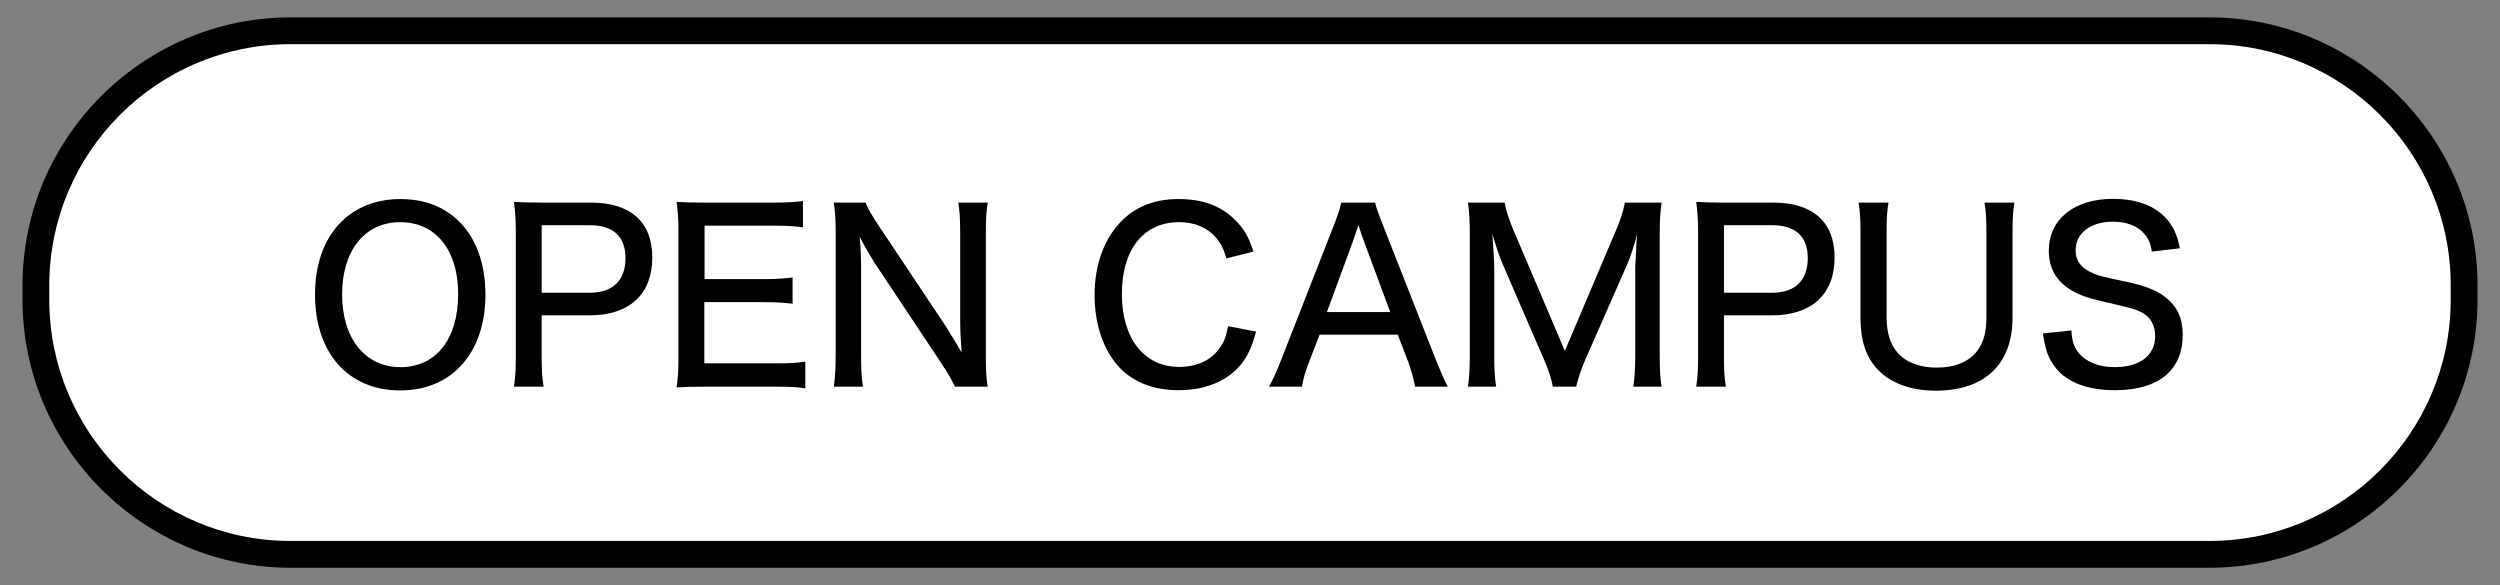
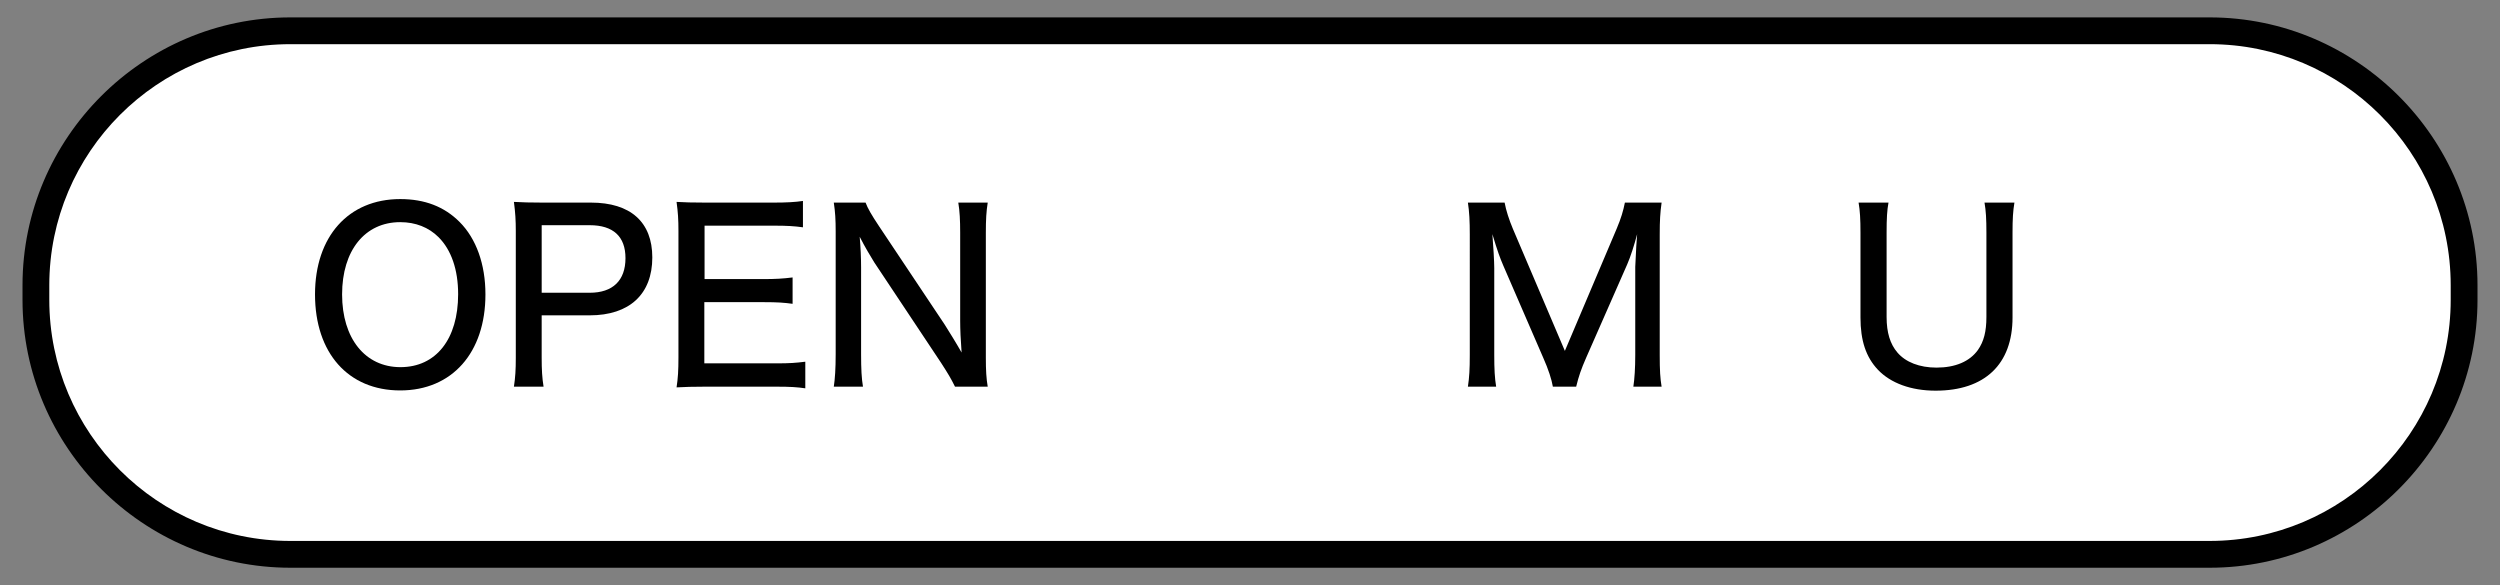
<svg xmlns="http://www.w3.org/2000/svg" version="1.1" id="レイヤー_1" x="0px" y="0px" width="235px" height="55px" viewBox="0 0 235 55" style="enable-background:new 0 0 235 55;" xml:space="preserve">
  <rect x="0" y="0" width="235" height="55" fill="#808080" stroke="none" />
  <style type="text/css">
	.st0{fill:#FFFFFF;}
</style>
  <g>
    <g>
      <path class="st0" d="M27.293,52.107c-13.188,0-23.918-10.73-23.918-23.919v-1.376    c0-13.188,10.73-23.918,23.918-23.918h180.413c13.188,0,23.919,10.73,23.919,23.918v1.376    c0,13.188-10.73,23.919-23.919,23.919H27.293z" />
      <path d="M207.706,4.152c12.495,0,22.66,10.165,22.66,22.66v1.376    c0,12.495-10.165,22.66-22.66,22.66H27.294c-12.495,0-22.66-10.165-22.66-22.66v-1.376    c0-12.495,10.165-22.66,22.66-22.66H207.706 M207.706,1.635H27.294    c-13.848,0-25.178,11.33-25.178,25.178v1.376c0,13.848,11.33,25.178,25.178,25.178h180.413    c13.848,0,25.178-11.33,25.178-25.178v-1.376C232.884,12.965,221.554,1.635,207.706,1.635    L207.706,1.635z" />
    </g>
    <g>
      <path d="M43.197,20.86c1.571,1.571,2.434,3.982,2.434,6.814c0,5.487-3.143,9.027-8.01,9.027    c-4.89,0-8.01-3.518-8.01-9.027c0-5.443,3.143-8.961,8.01-8.961C39.922,18.713,41.759,19.421,43.197,20.86z     M43.065,27.652c0-2.301-0.643-4.16-1.837-5.354c-0.93-0.929-2.168-1.416-3.606-1.416    c-3.318,0-5.465,2.655-5.465,6.793c0,4.138,2.168,6.837,5.487,6.837C40.985,34.511,43.065,31.878,43.065,27.652z    " />
      <path d="M48.308,36.347c0.133-0.863,0.177-1.593,0.177-2.7V21.7c0-0.974-0.044-1.726-0.177-2.722    c0.841,0.044,1.505,0.066,2.655,0.066h4.58c3.738,0,5.774,1.836,5.774,5.155c0,3.452-2.147,5.443-5.886,5.443    h-4.514v3.961c0,1.172,0.045,1.925,0.178,2.744H48.308z M55.432,27.519c2.169,0,3.363-1.15,3.363-3.252    c0-2.036-1.15-3.098-3.363-3.098h-4.514v6.35H55.432z" />
      <path d="M75.699,36.502c-0.752-0.111-1.416-0.155-2.699-0.155h-6.748c-1.239,0-1.748,0.022-2.655,0.066    c0.133-0.863,0.177-1.593,0.177-2.809V21.7c0-1.062-0.044-1.748-0.177-2.722    c0.797,0.044,1.416,0.066,2.655,0.066h6.526c1.084,0,1.991-0.044,2.699-0.155v2.478    c-0.796-0.111-1.482-0.155-2.699-0.155h-6.549v5.022h5.554c1.106,0,1.836-0.044,2.721-0.155v2.478    c-0.818-0.111-1.416-0.155-2.721-0.155h-5.576v5.753h6.793c1.217,0,1.814-0.044,2.699-0.155V36.502z" />
      <path d="M88.797,30.506c0.42,0.664,1.107,1.77,1.593,2.633c-0.088-1.172-0.133-2.19-0.133-3.009v-8.253    c0-1.172-0.044-2.036-0.177-2.832h2.766c-0.133,0.841-0.177,1.571-0.177,2.854v11.726    c0,1.195,0.044,1.947,0.177,2.722h-3.075c-0.399-0.797-0.62-1.173-1.306-2.235l-6.283-9.447    c-0.332-0.531-0.885-1.46-1.372-2.412c0.089,0.952,0.133,2.08,0.133,2.876v8.164    c0,1.372,0.044,2.279,0.177,3.054h-2.743c0.11-0.708,0.177-1.704,0.177-3.054V21.744    c0-1.084-0.044-1.836-0.177-2.699h2.987c0.198,0.531,0.553,1.15,1.261,2.212L88.797,30.506z" />
-       <path d="M115.281,24.289c-0.266-0.929-0.509-1.393-0.974-1.947c-0.818-0.952-2.014-1.46-3.474-1.46    c-3.341,0-5.376,2.566-5.376,6.771c0,4.182,2.102,6.836,5.398,6.836c1.615,0,2.986-0.619,3.761-1.726    c0.442-0.598,0.642-1.128,0.819-2.102l2.633,0.509c-0.398,1.46-0.753,2.235-1.372,3.031    c-1.261,1.593-3.363,2.478-5.907,2.478c-2.279,0-4.16-0.708-5.487-2.058c-1.549-1.593-2.411-4.093-2.411-6.881    c0-2.943,0.951-5.465,2.699-7.125c1.35-1.283,3.053-1.903,5.221-1.903c2.169,0,3.872,0.598,5.178,1.859    c0.907,0.863,1.372,1.637,1.836,3.075L115.281,24.289z" />
-       <path d="M133.025,36.347c-0.154-0.752-0.398-1.66-0.642-2.301l-0.995-2.589h-7.346l-0.996,2.589    c-0.376,0.951-0.509,1.46-0.663,2.301h-3.098c0.376-0.664,0.708-1.394,1.173-2.589l4.911-12.545    c0.421-1.084,0.598-1.615,0.708-2.168h3.186c0.11,0.487,0.221,0.819,0.752,2.168l4.934,12.545    c0.554,1.372,0.841,2.036,1.151,2.589H133.025z M128.135,22.475c-0.088-0.222-0.088-0.222-0.442-1.328    c-0.376,1.15-0.376,1.15-0.442,1.328l-2.522,6.858h5.952L128.135,22.475z" />
      <path d="M145.969,36.347c-0.11-0.664-0.421-1.638-0.907-2.722l-3.739-8.629    c-0.332-0.774-0.531-1.305-1.04-2.987c0.089,1.062,0.177,2.633,0.177,3.186V33.36    c0,1.372,0.045,2.168,0.178,2.987h-2.655c0.133-0.885,0.177-1.615,0.177-2.987V22.054    c0-1.283-0.044-2.146-0.177-3.009h3.451c0.133,0.73,0.421,1.615,0.774,2.456l4.89,11.483l4.868-11.483    c0.42-0.996,0.619-1.682,0.774-2.456h3.451c-0.133,0.952-0.177,1.66-0.177,3.009V33.36    c0,1.482,0.044,2.19,0.177,2.987h-2.655c0.111-0.731,0.178-1.748,0.178-2.987v-8.275    c0.065-1.548,0.132-2.566,0.177-3.075c-0.266,1.018-0.62,2.124-0.93,2.832l-3.872,8.806    c-0.464,1.062-0.686,1.704-0.929,2.7H145.969z" />
-       <path d="M159.443,36.347c0.133-0.863,0.177-1.593,0.177-2.7V21.7c0-0.974-0.044-1.726-0.177-2.722    c0.841,0.044,1.505,0.066,2.655,0.066h4.58c3.738,0,5.774,1.836,5.774,5.155    c0,3.452-2.147,5.443-5.886,5.443h-4.514v3.961c0,1.172,0.045,1.925,0.178,2.744H159.443z M166.567,27.519    c2.169,0,3.363-1.15,3.363-3.252c0-2.036-1.15-3.098-3.363-3.098h-4.514v6.35H166.567z" />
      <path d="M189.356,19.045c-0.133,0.796-0.178,1.527-0.178,2.81v7.987c0,4.403-2.61,6.881-7.234,6.881    c-2.301,0-4.226-0.708-5.421-1.969c-1.128-1.195-1.638-2.744-1.638-4.912v-7.965c0-1.261-0.044-2.058-0.177-2.832    h2.811c-0.133,0.708-0.178,1.482-0.178,2.832v7.921c0,1.46,0.332,2.544,1.018,3.341    c0.773,0.907,2.079,1.416,3.672,1.416c1.77,0,3.12-0.575,3.895-1.659c0.553-0.796,0.797-1.726,0.797-3.098    v-7.921c0-1.305-0.045-2.058-0.178-2.832H189.356z" />
-       <path d="M194.71,31.059c0.066,1.018,0.221,1.504,0.642,2.058c0.686,0.885,1.902,1.394,3.429,1.394    c2.368,0,3.806-1.107,3.806-2.921c0-0.973-0.42-1.77-1.173-2.168c-0.708-0.376-0.862-0.42-3.761-1.084    c-1.526-0.354-2.434-0.686-3.208-1.217c-1.239-0.841-1.858-2.036-1.858-3.54    c0-2.965,2.367-4.89,6.04-4.89c2.39,0,4.203,0.752,5.266,2.168c0.509,0.686,0.774,1.328,1.018,2.478    l-2.633,0.309c-0.133-0.774-0.31-1.217-0.708-1.659c-0.619-0.752-1.659-1.151-2.965-1.151    c-2.08,0-3.496,1.084-3.496,2.677c0,1.018,0.531,1.726,1.682,2.19c0.554,0.244,0.687,0.266,3.142,0.796    c1.66,0.354,2.811,0.797,3.562,1.394c1.15,0.885,1.682,1.991,1.682,3.562c0,3.363-2.279,5.222-6.35,5.222    c-2.567,0-4.47-0.708-5.576-2.08c-0.686-0.863-0.974-1.637-1.217-3.252L194.71,31.059z" />
    </g>
  </g>
</svg>